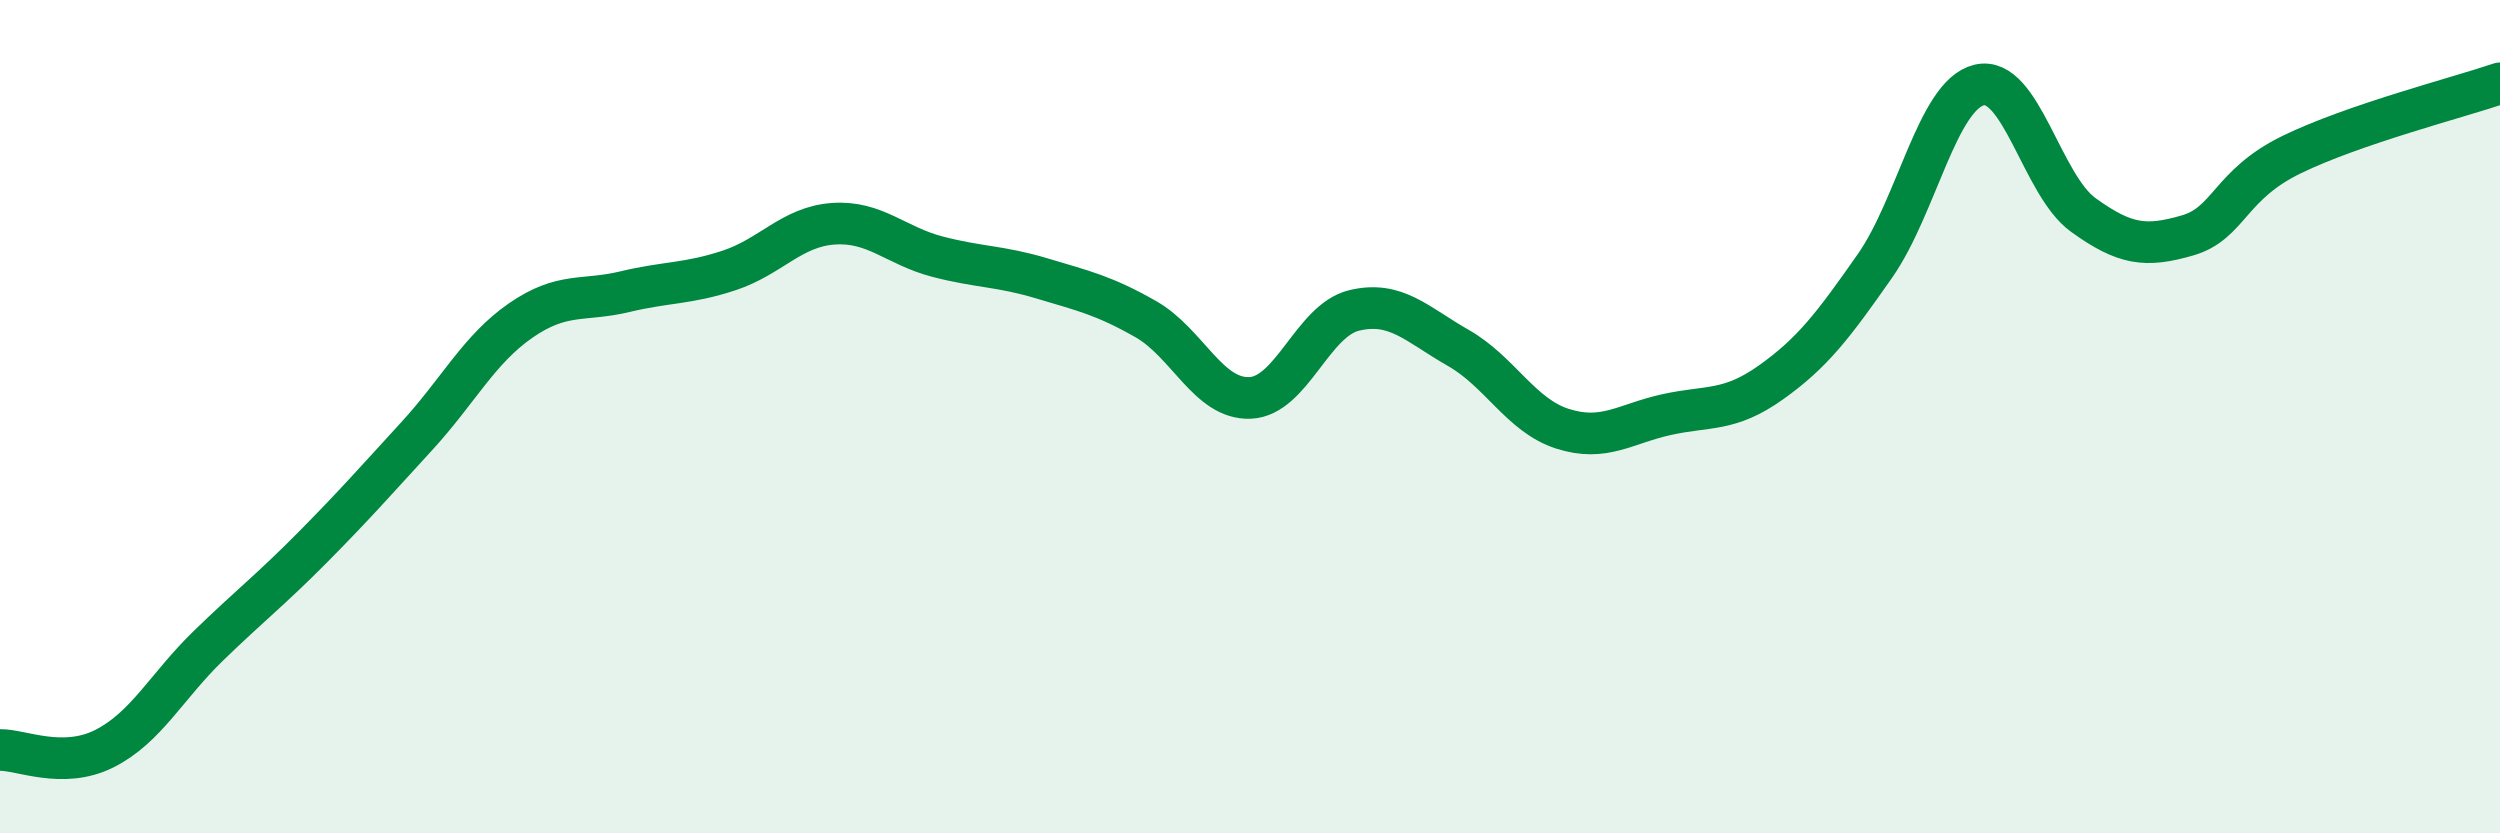
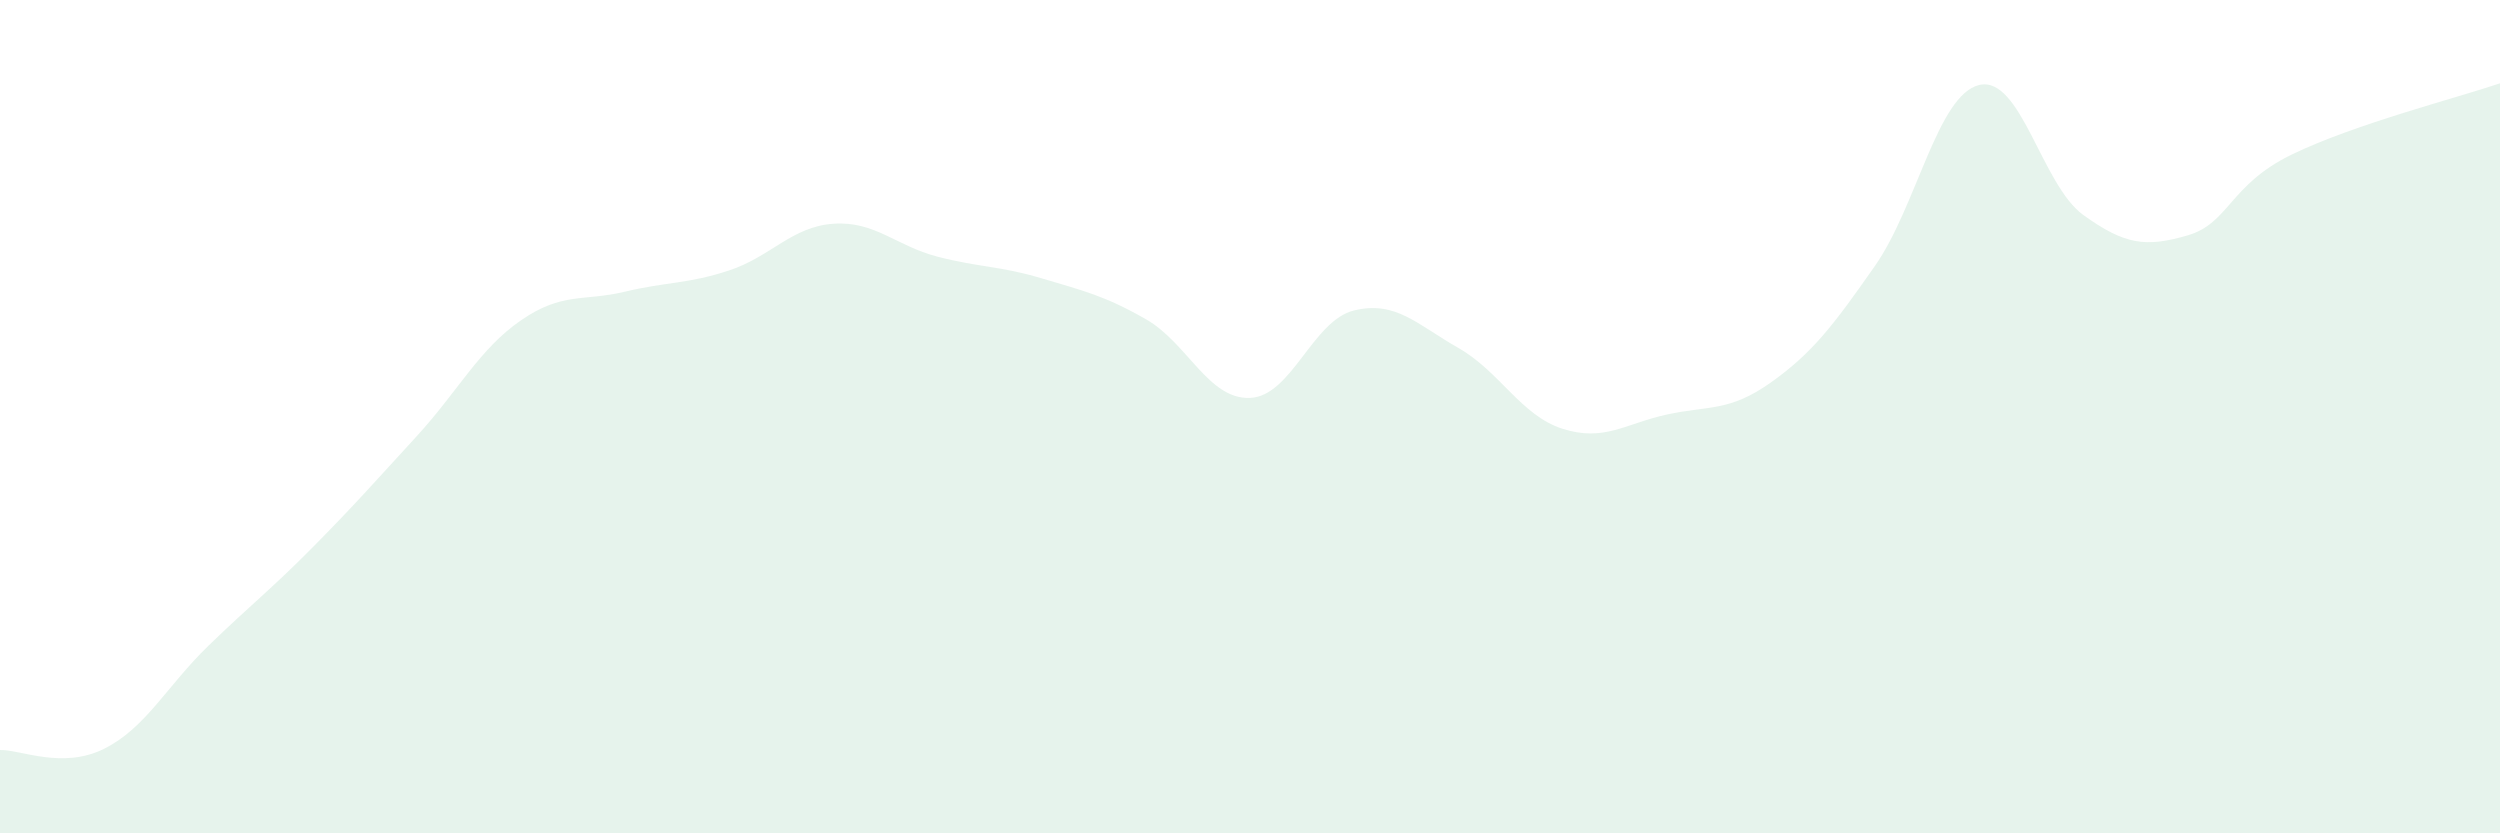
<svg xmlns="http://www.w3.org/2000/svg" width="60" height="20" viewBox="0 0 60 20">
  <path d="M 0,18 C 0.5,17.99 1.5,18.47 2.5,17.97 C 3.5,17.47 4,16.47 5,15.5 C 6,14.53 6.5,14.15 7.5,13.14 C 8.5,12.13 9,11.56 10,10.47 C 11,9.38 11.5,8.38 12.5,7.69 C 13.5,7 14,7.24 15,7 C 16,6.76 16.5,6.82 17.5,6.49 C 18.5,6.16 19,5.44 20,5.37 C 21,5.3 21.5,5.9 22.5,6.16 C 23.5,6.42 24,6.38 25,6.68 C 26,6.98 26.5,7.09 27.5,7.66 C 28.5,8.23 29,9.59 30,9.55 C 31,9.51 31.5,7.69 32.5,7.45 C 33.5,7.21 34,7.78 35,8.35 C 36,8.92 36.5,9.97 37.5,10.29 C 38.5,10.61 39,10.17 40,9.95 C 41,9.73 41.5,9.89 42.5,9.18 C 43.5,8.47 44,7.81 45,6.38 C 46,4.95 46.5,2.28 47.5,2.04 C 48.5,1.8 49,4.44 50,5.16 C 51,5.88 51.5,5.94 52.5,5.65 C 53.5,5.36 53.5,4.44 55,3.71 C 56.5,2.98 59,2.34 60,2L60 20L0 20Z" fill="#008740" opacity="0.1" stroke-linecap="round" stroke-linejoin="round" />
-   <path d="M 0,18 C 0.5,17.99 1.5,18.47 2.5,17.97 C 3.5,17.47 4,16.47 5,15.5 C 6,14.53 6.5,14.15 7.5,13.14 C 8.5,12.13 9,11.56 10,10.47 C 11,9.38 11.5,8.38 12.5,7.69 C 13.5,7 14,7.24 15,7 C 16,6.76 16.5,6.82 17.5,6.49 C 18.5,6.16 19,5.44 20,5.37 C 21,5.3 21.5,5.9 22.5,6.16 C 23.5,6.42 24,6.38 25,6.68 C 26,6.98 26.5,7.09 27.5,7.66 C 28.5,8.23 29,9.59 30,9.55 C 31,9.51 31.5,7.69 32.5,7.45 C 33.5,7.21 34,7.78 35,8.35 C 36,8.92 36.5,9.97 37.5,10.29 C 38.5,10.61 39,10.17 40,9.95 C 41,9.73 41.5,9.89 42.5,9.18 C 43.5,8.47 44,7.81 45,6.38 C 46,4.95 46.5,2.28 47.5,2.04 C 48.5,1.8 49,4.44 50,5.16 C 51,5.88 51.5,5.94 52.5,5.65 C 53.5,5.36 53.5,4.44 55,3.71 C 56.5,2.98 59,2.34 60,2" stroke="#008740" stroke-width="1" fill="none" stroke-linecap="round" stroke-linejoin="round" />
</svg>